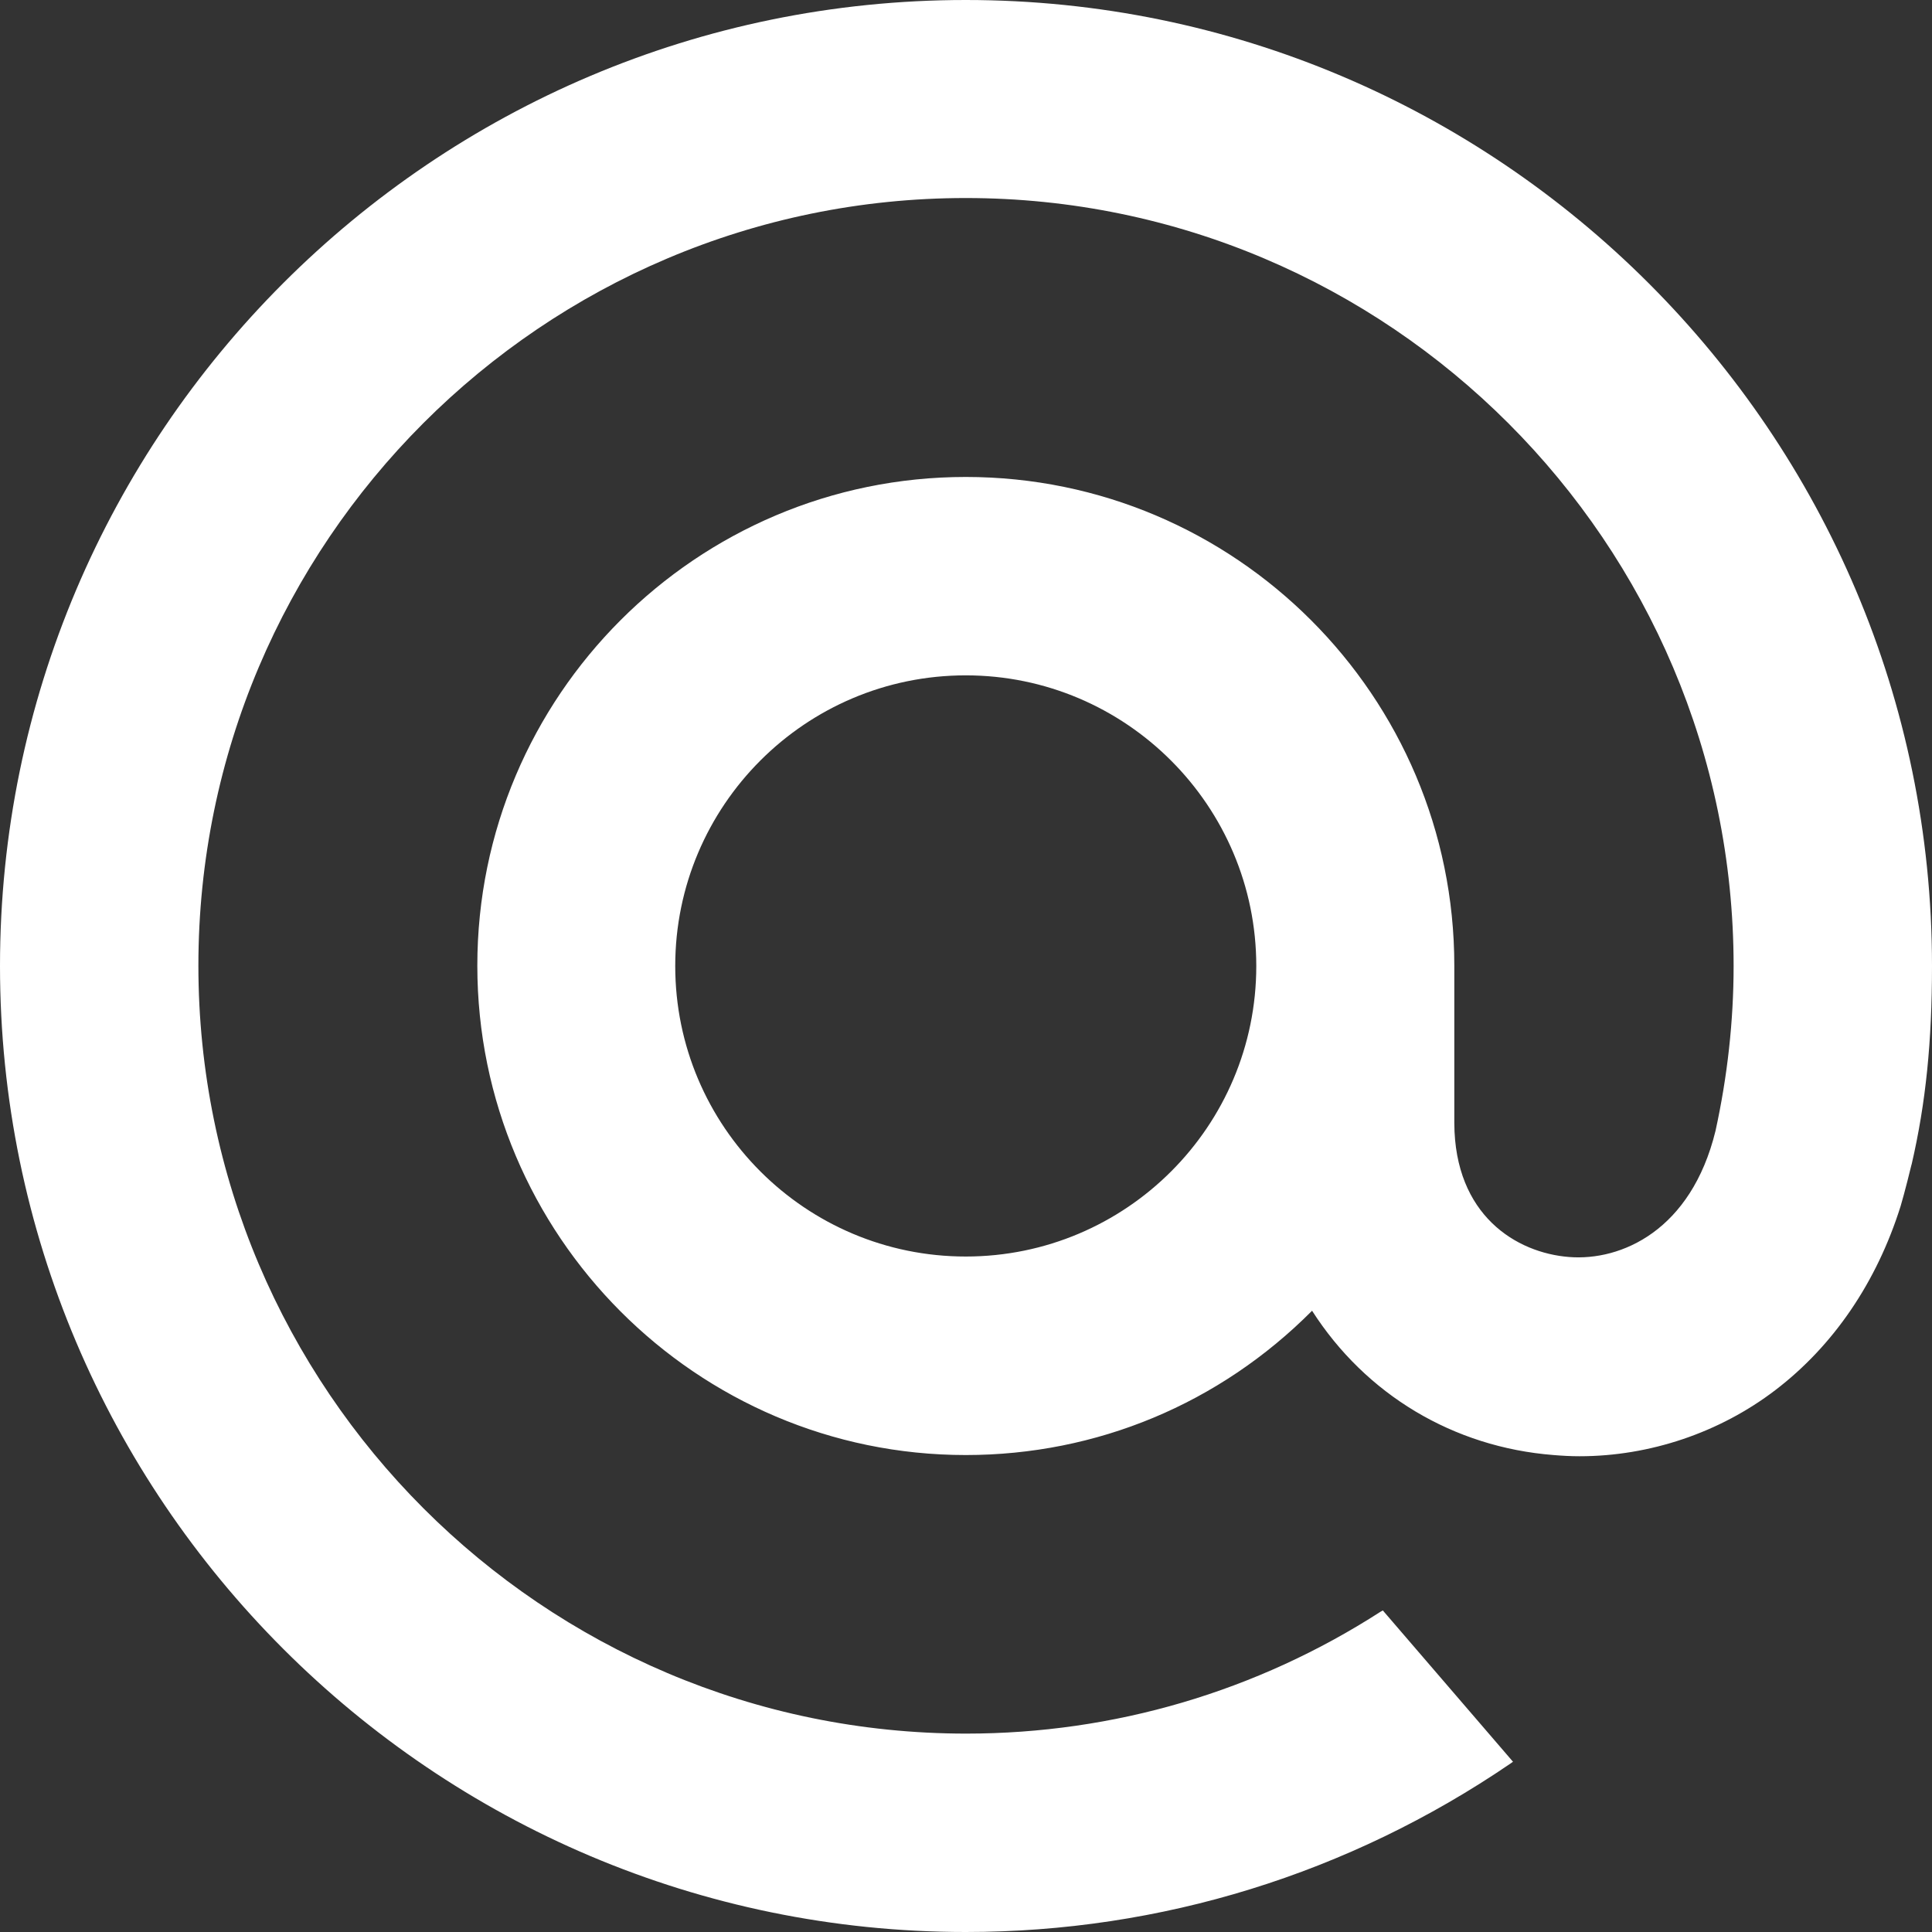
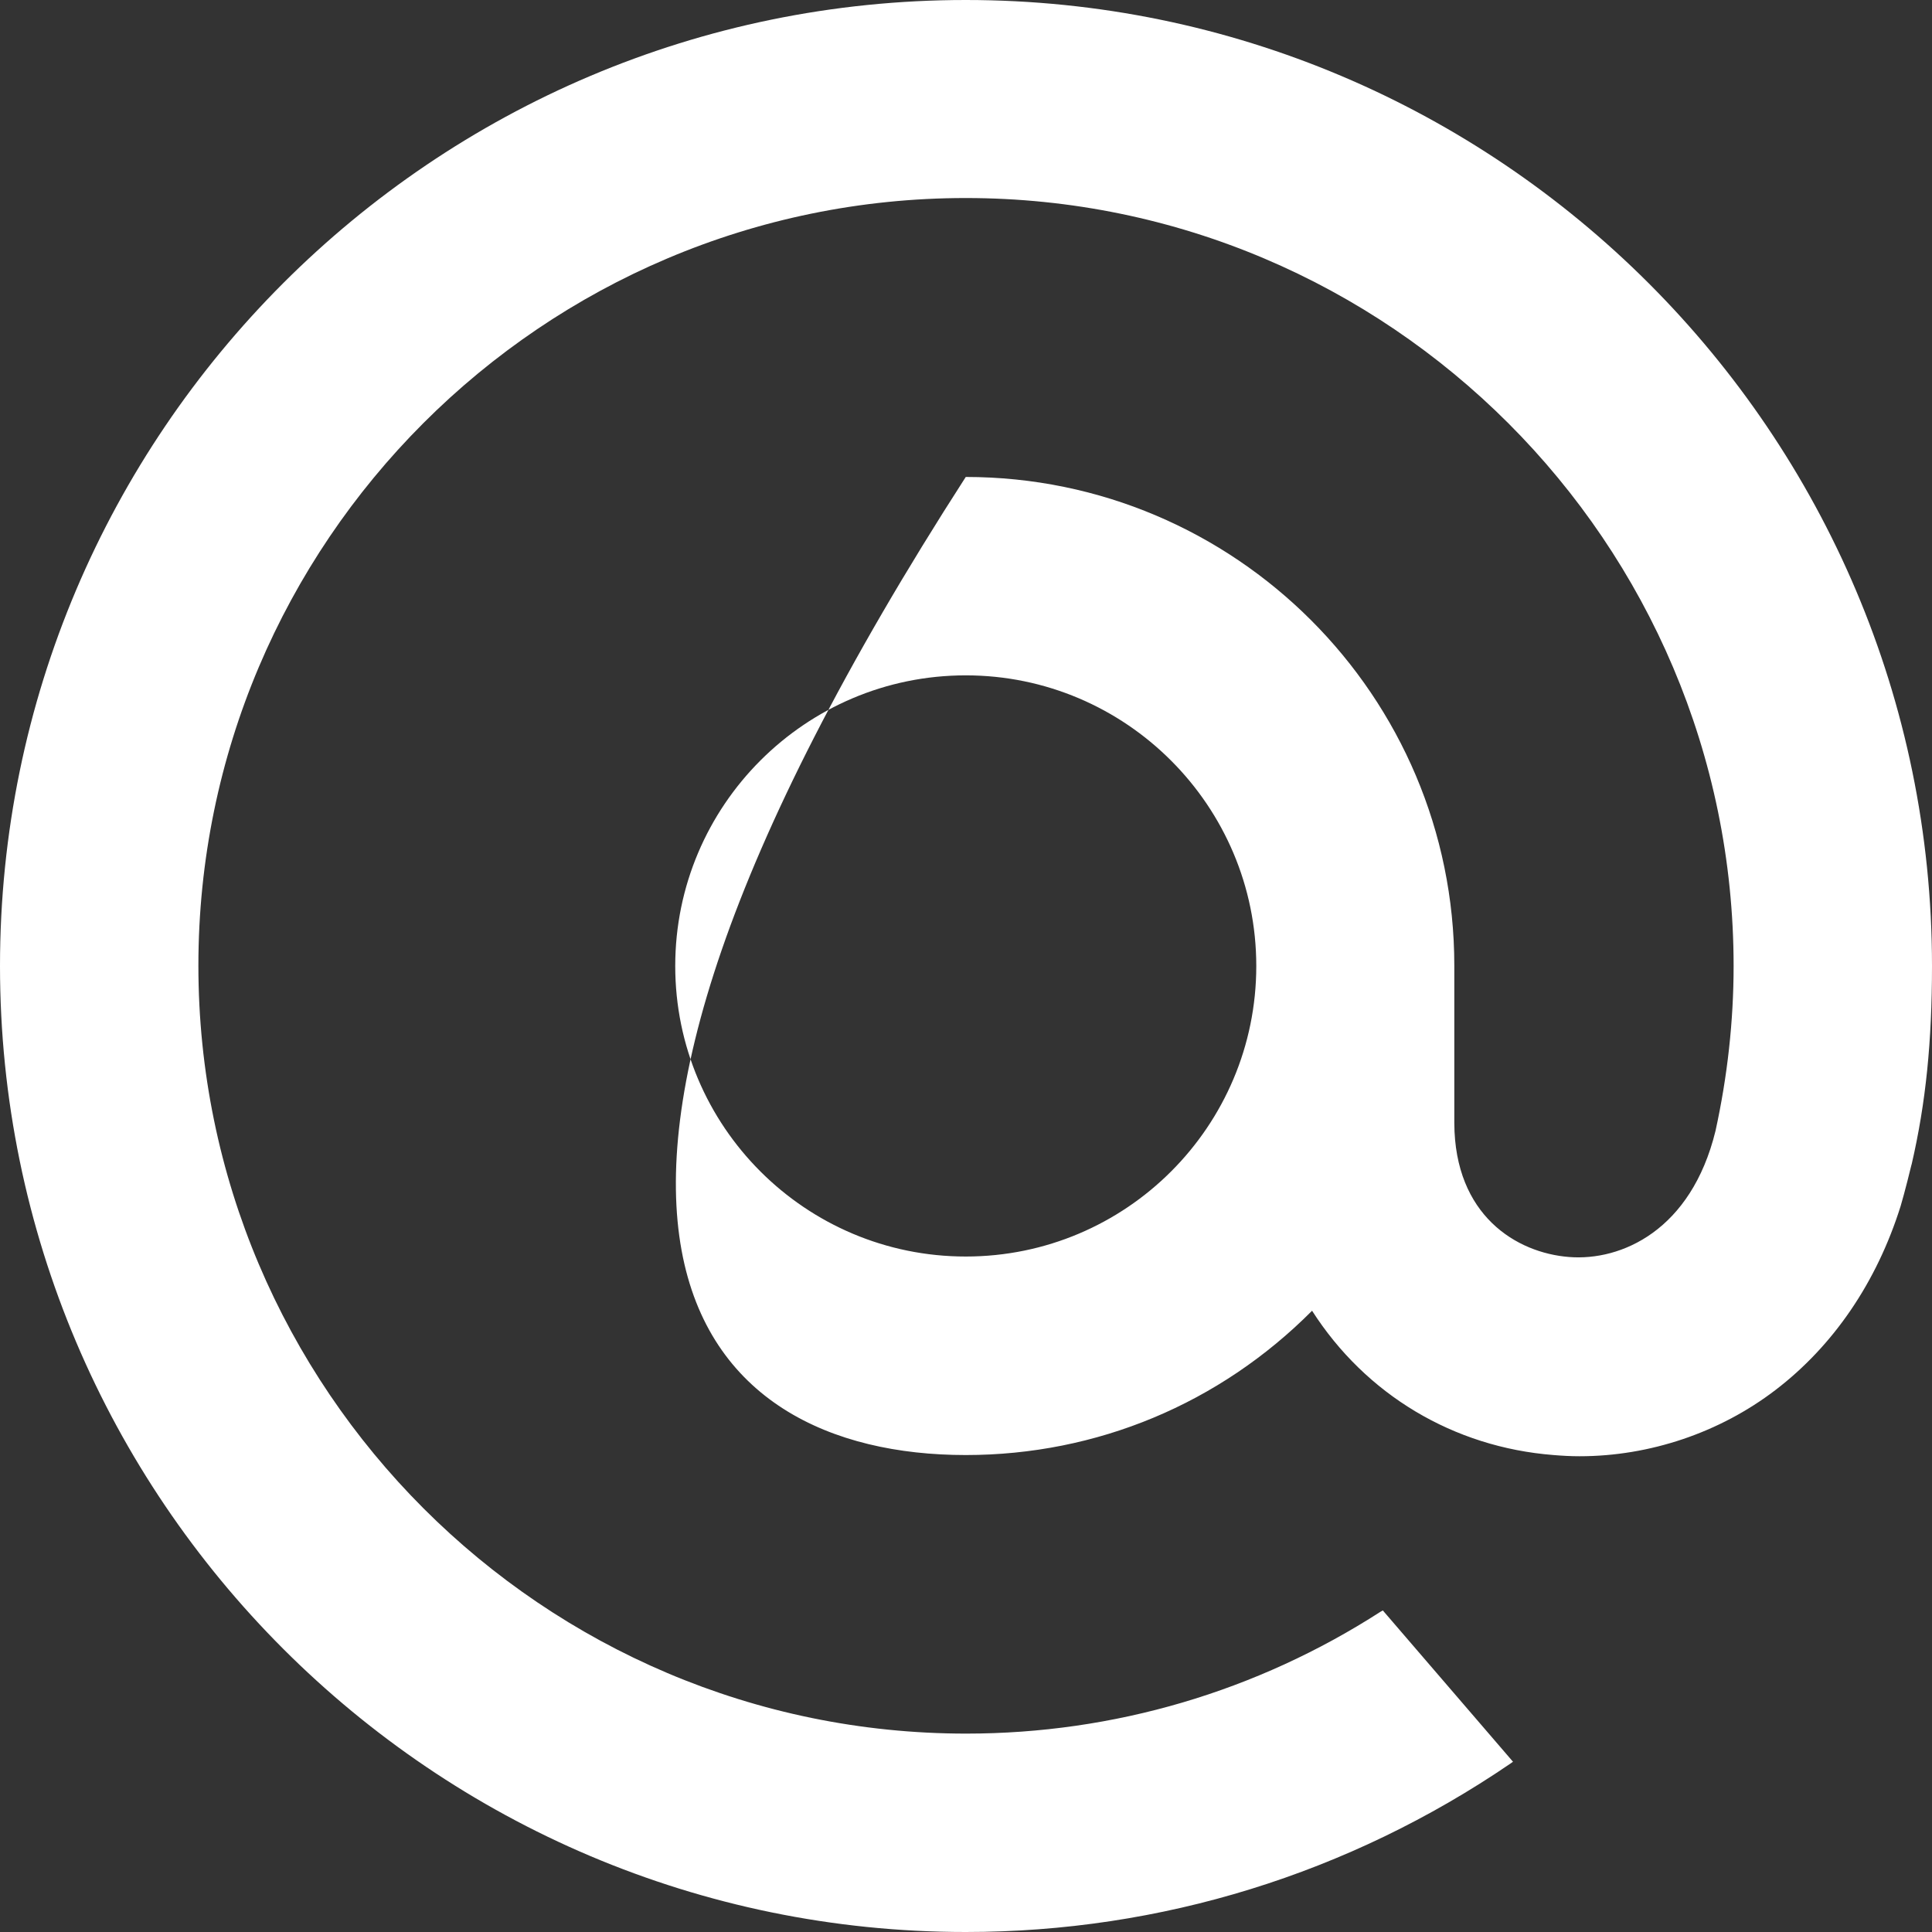
<svg xmlns="http://www.w3.org/2000/svg" width="24px" height="24px" viewBox="0 0 16 16" fill="none">
  <rect x="0" y="0" width="16" height="16" fill="#333333" stroke="none" />
-   <path d="M10.404 8C10.404 9.328 9.326 10.406 7.998 10.406C6.67 10.406 5.592 9.328 5.592 8C5.592 6.672 6.67 5.593 7.998 5.593C9.326 5.593 10.404 6.675 10.404 8ZM7.998 0C3.587 0 0 3.588 0 8C0 12.412 3.587 16 7.998 16C9.614 16 11.171 15.517 12.506 14.607L12.53 14.59L11.452 13.337L11.434 13.347C10.408 14.008 9.224 14.357 8.002 14.357C4.494 14.357 1.643 11.502 1.643 7.997C1.643 4.491 4.494 1.64 7.998 1.64C11.503 1.64 14.357 4.495 14.357 8C14.357 8.455 14.306 8.914 14.207 9.366C14.005 10.191 13.426 10.444 12.995 10.41C12.557 10.376 12.047 10.064 12.044 9.301V8.722V7.997C12.044 5.765 10.23 3.95 7.998 3.95C5.767 3.95 3.953 5.765 3.953 7.997C3.953 10.229 5.767 12.05 7.998 12.05C9.083 12.05 10.1 11.625 10.866 10.855C11.311 11.55 12.037 11.985 12.865 12.05C12.937 12.056 13.009 12.06 13.081 12.06C13.662 12.06 14.241 11.865 14.703 11.512C15.182 11.146 15.541 10.622 15.74 9.989C15.771 9.886 15.829 9.653 15.829 9.65L15.832 9.64C15.949 9.133 16 8.626 16 8C16 3.588 12.41 0 7.998 0Z" fill="white" />
+   <path d="M10.404 8C10.404 9.328 9.326 10.406 7.998 10.406C6.67 10.406 5.592 9.328 5.592 8C5.592 6.672 6.67 5.593 7.998 5.593C9.326 5.593 10.404 6.675 10.404 8ZM7.998 0C3.587 0 0 3.588 0 8C0 12.412 3.587 16 7.998 16C9.614 16 11.171 15.517 12.506 14.607L12.53 14.59L11.452 13.337L11.434 13.347C10.408 14.008 9.224 14.357 8.002 14.357C4.494 14.357 1.643 11.502 1.643 7.997C1.643 4.491 4.494 1.64 7.998 1.64C11.503 1.64 14.357 4.495 14.357 8C14.357 8.455 14.306 8.914 14.207 9.366C14.005 10.191 13.426 10.444 12.995 10.41C12.557 10.376 12.047 10.064 12.044 9.301V8.722V7.997C12.044 5.765 10.23 3.95 7.998 3.95C3.953 10.229 5.767 12.05 7.998 12.05C9.083 12.05 10.1 11.625 10.866 10.855C11.311 11.55 12.037 11.985 12.865 12.05C12.937 12.056 13.009 12.06 13.081 12.06C13.662 12.06 14.241 11.865 14.703 11.512C15.182 11.146 15.541 10.622 15.74 9.989C15.771 9.886 15.829 9.653 15.829 9.65L15.832 9.64C15.949 9.133 16 8.626 16 8C16 3.588 12.41 0 7.998 0Z" fill="white" />
</svg>